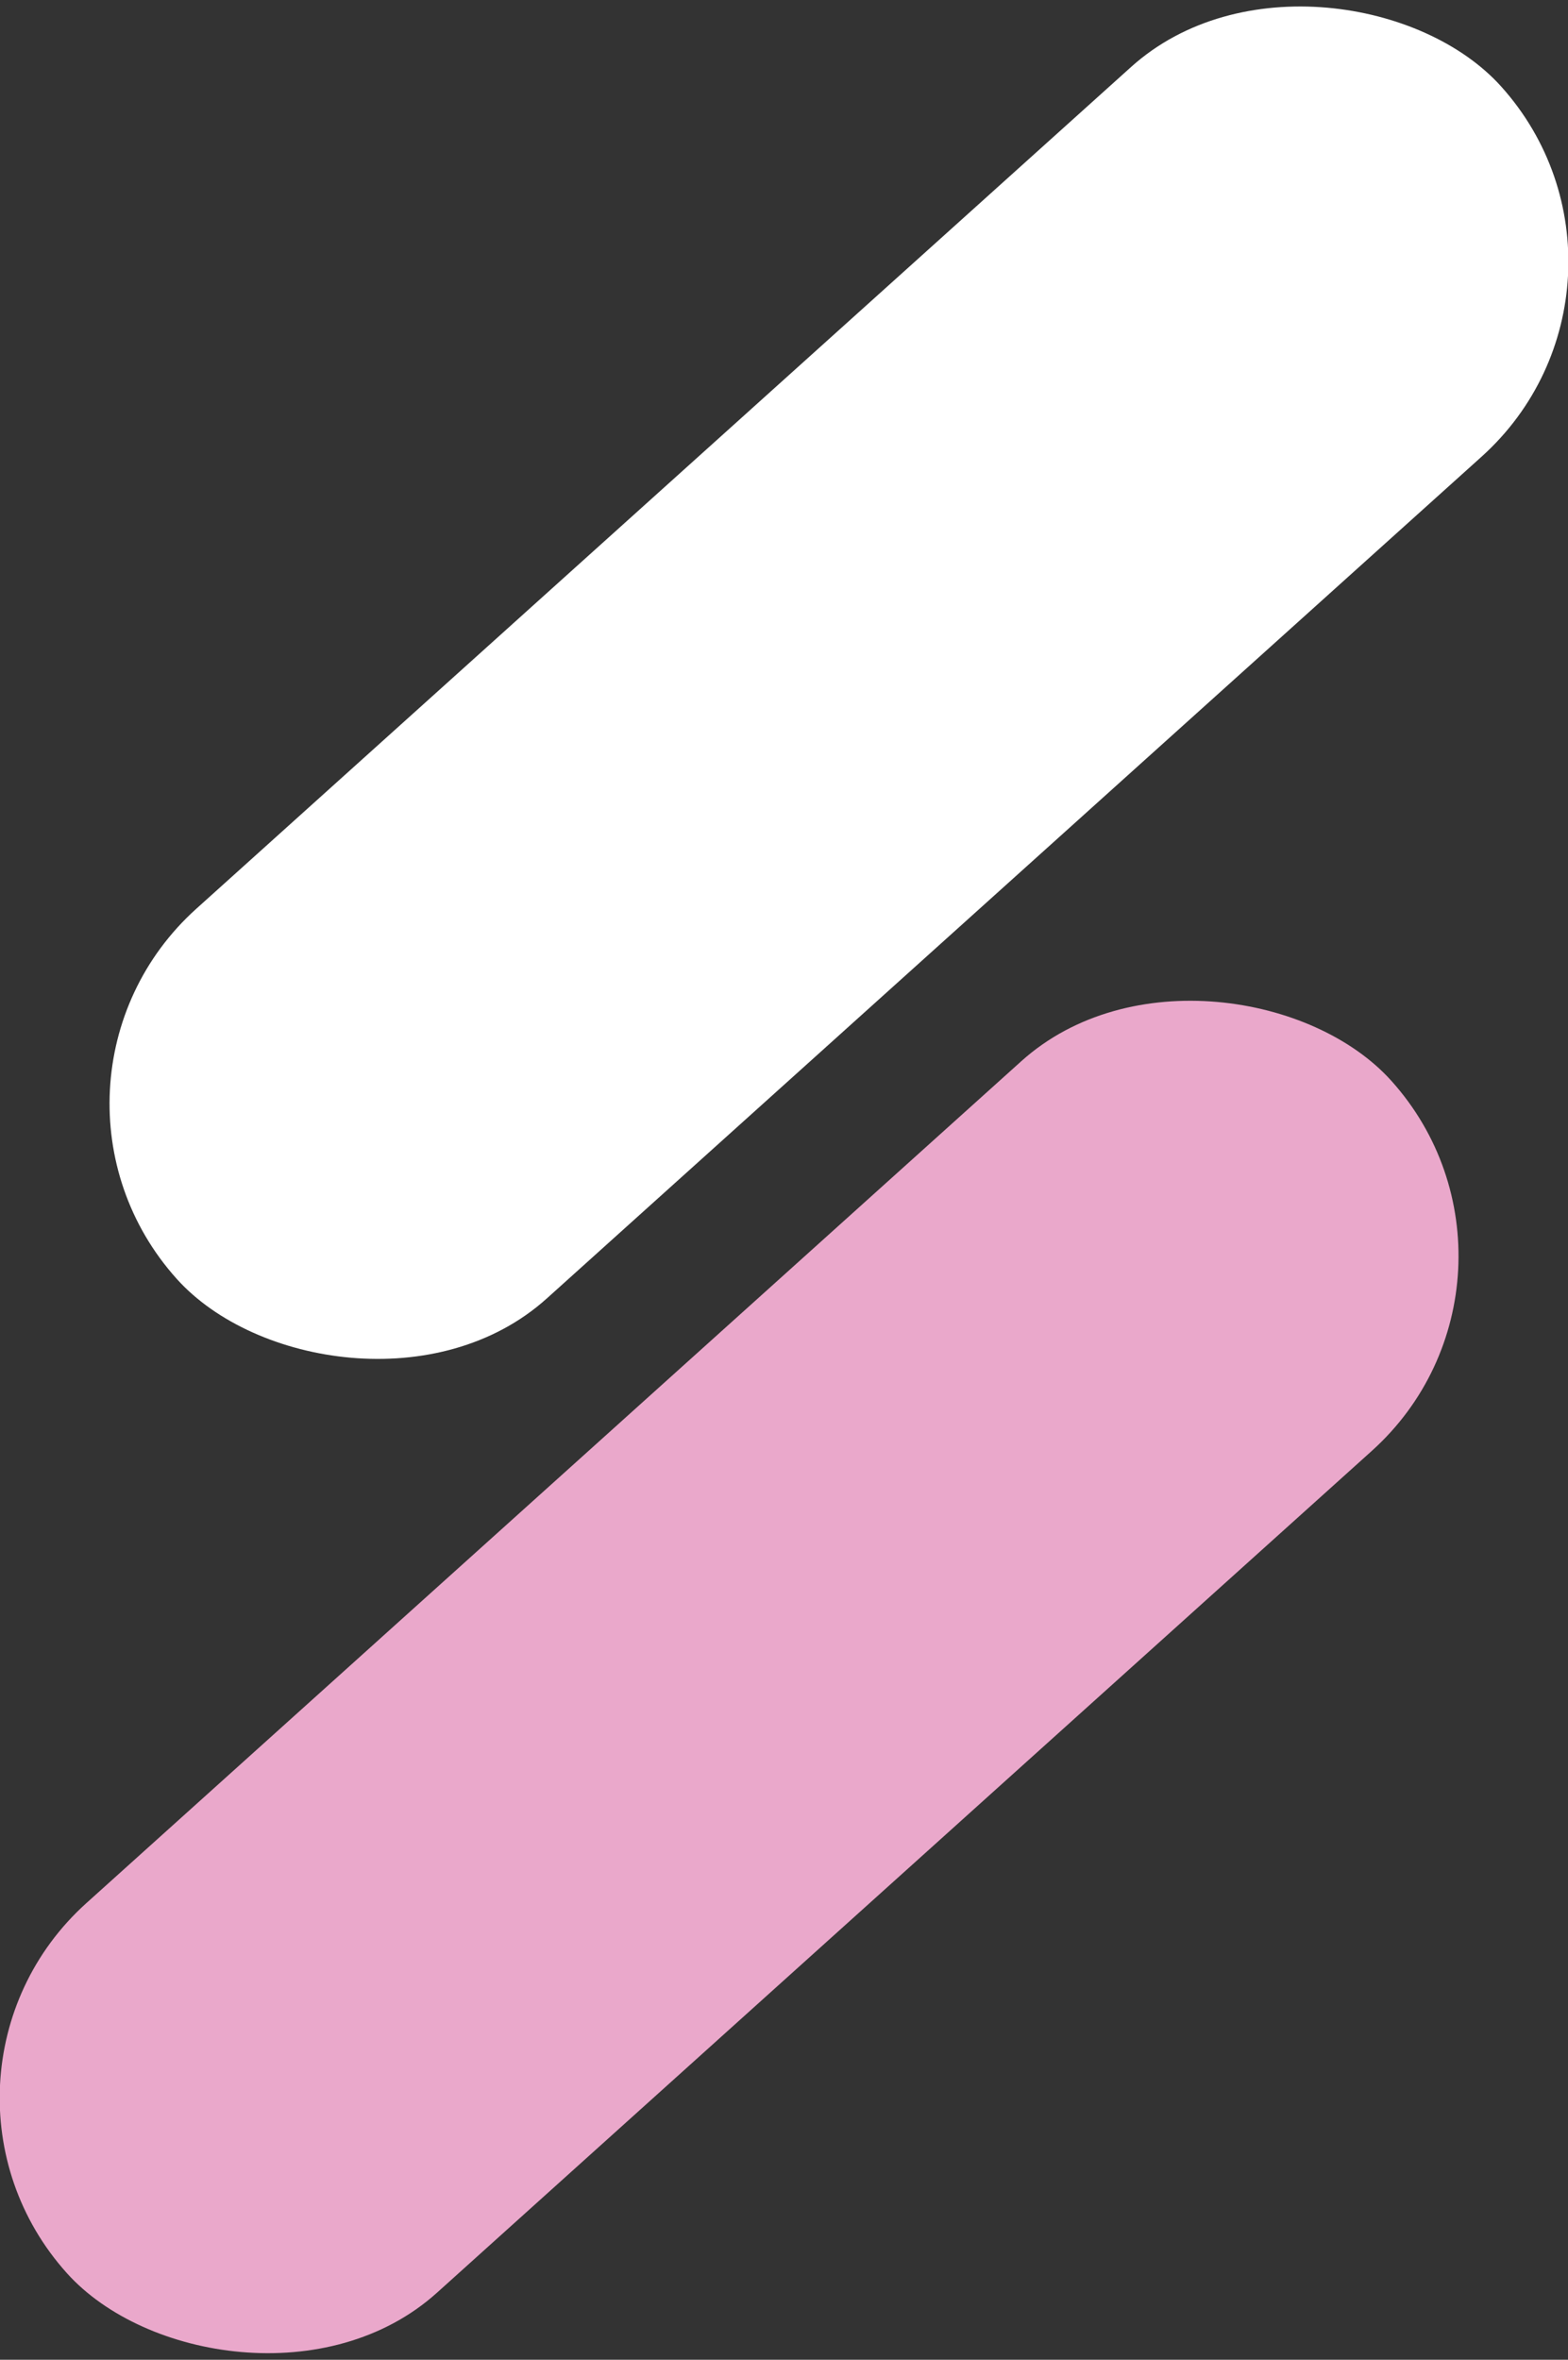
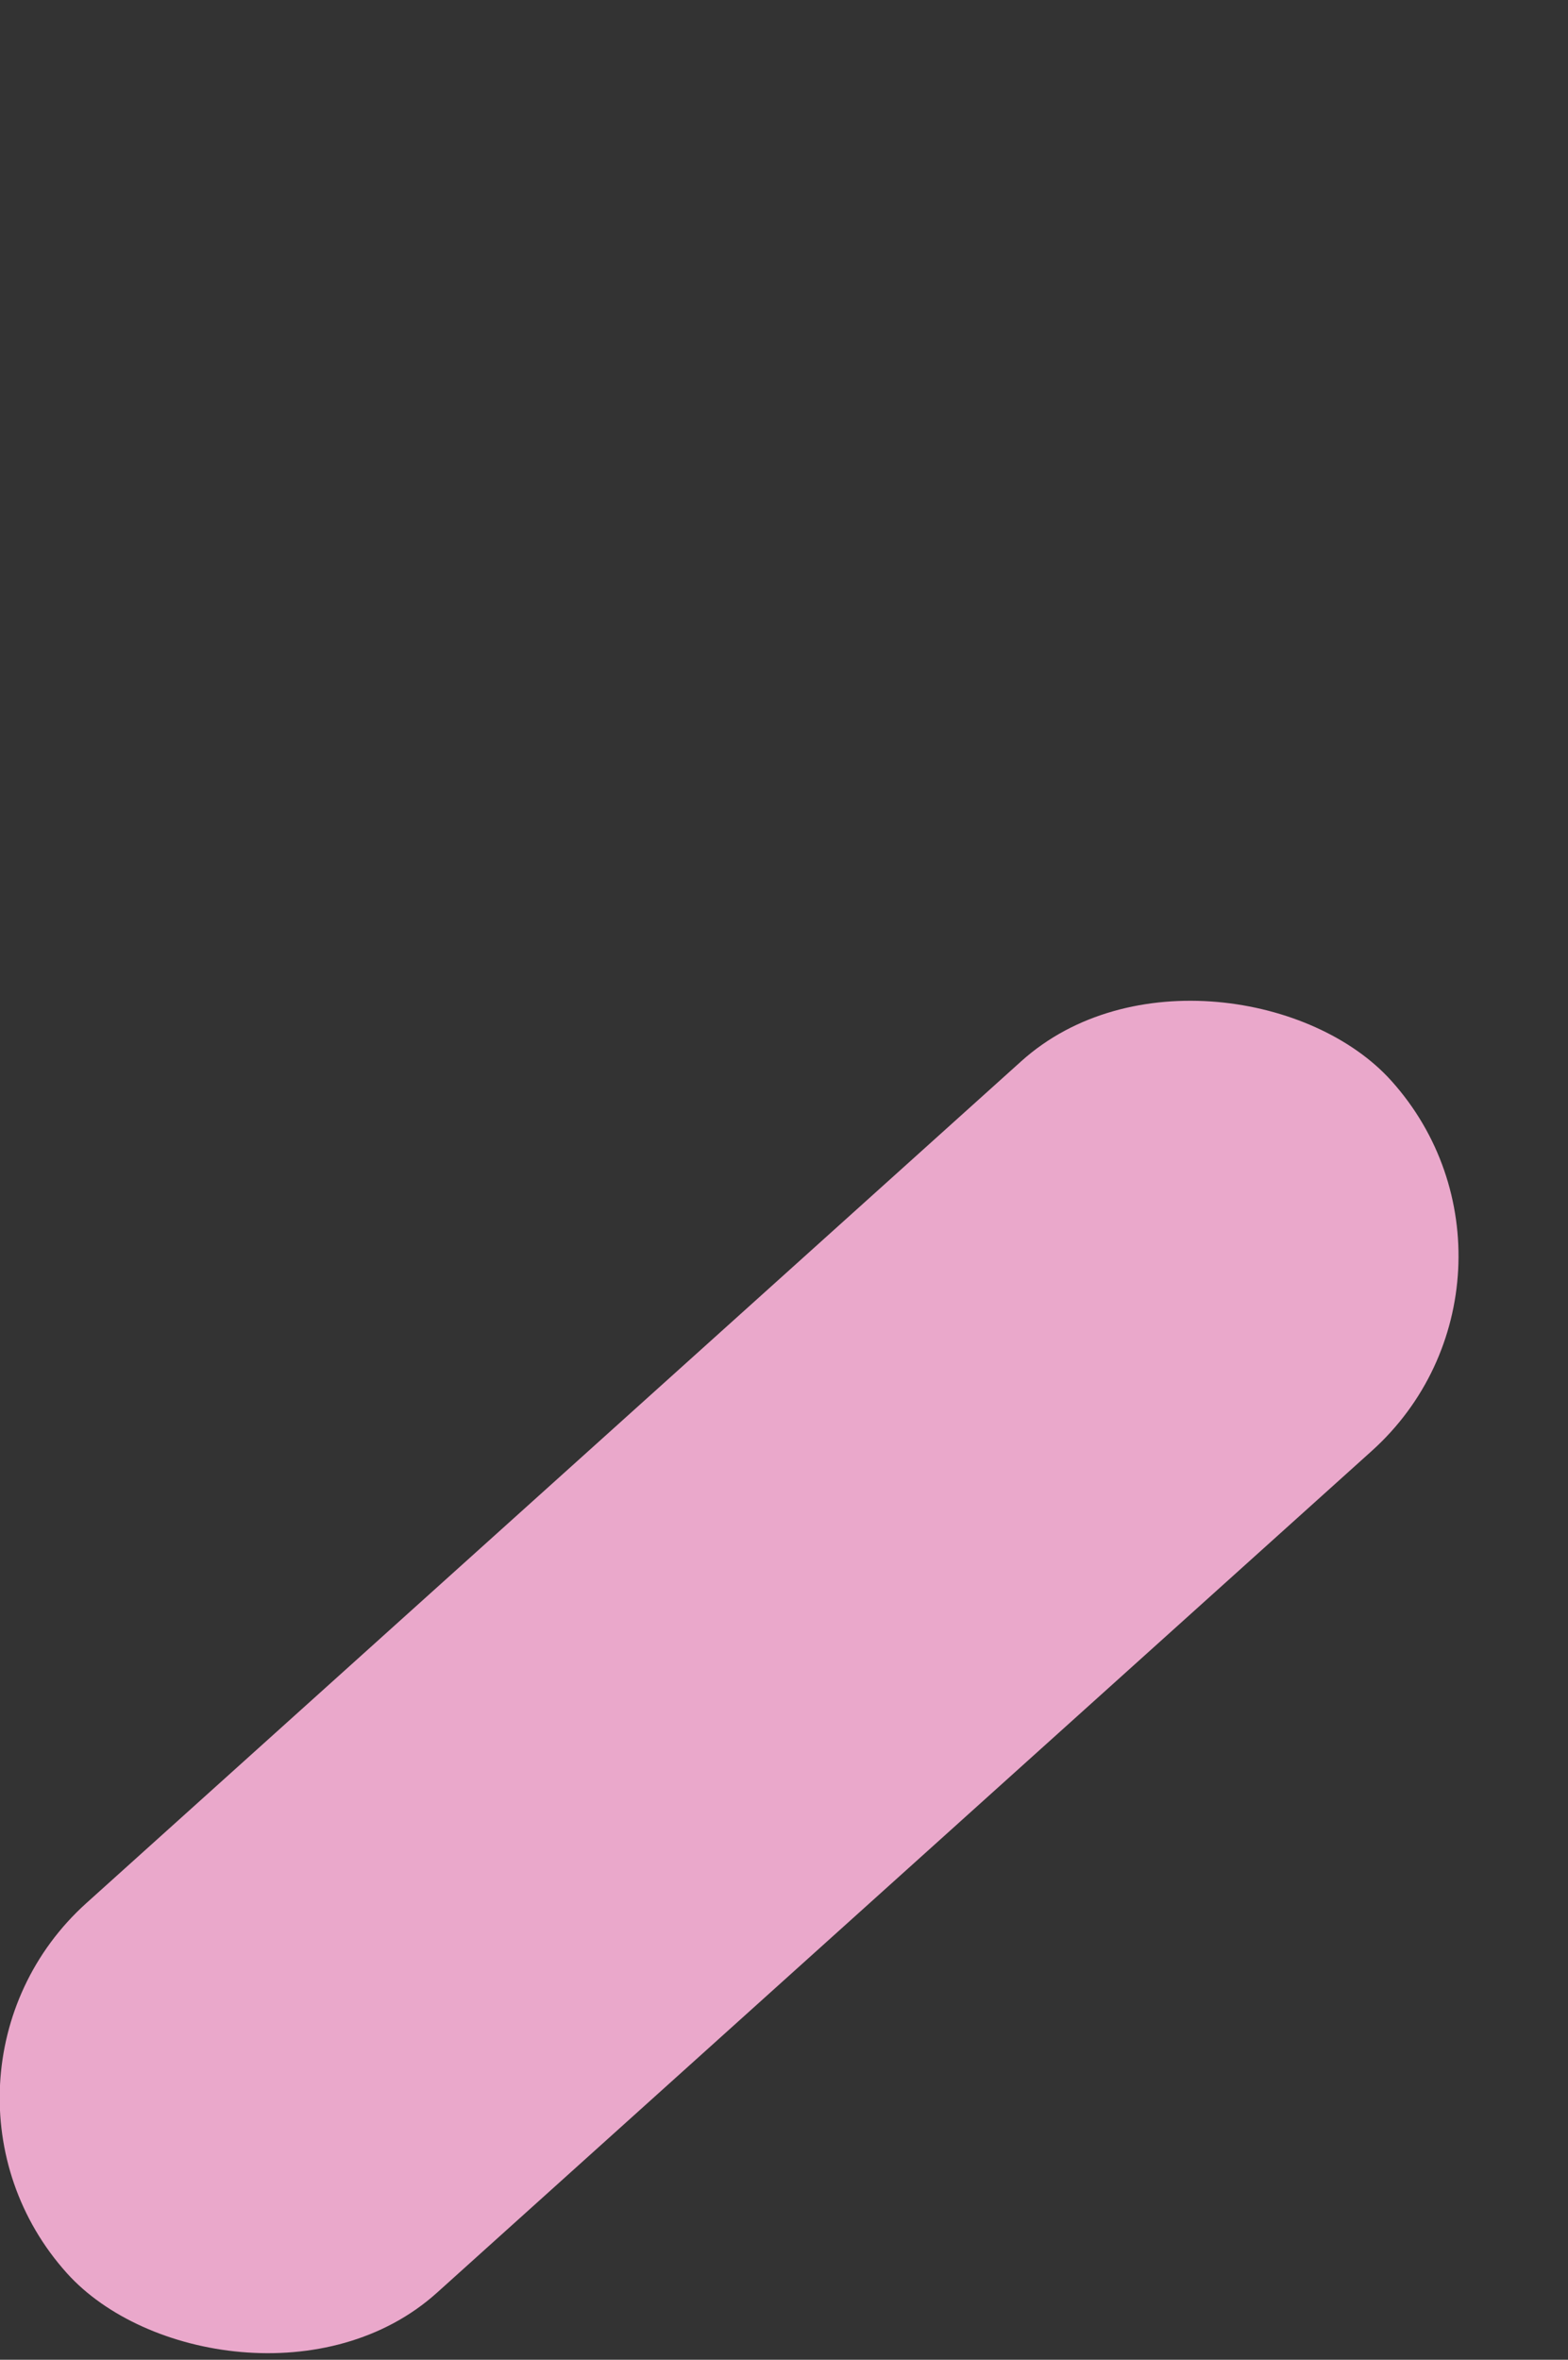
<svg xmlns="http://www.w3.org/2000/svg" id="Ebene_2" viewBox="0 0 219.28 329.85">
  <rect x="0" y="0" width="219.28" height="329.85" fill="#333333" stroke="none" />
  <g id="Logo">
    <rect x="-22.62" y="197.78" width="249.17" height="73.28" rx="36.64" ry="36.64" transform="translate(-130.65 128.39) rotate(-41.99)" style="fill:#eaa8cb;" />
-     <rect x="-7.26" y="58.79" width="249.17" height="73.28" rx="36.64" ry="36.64" transform="translate(-33.72 102.99) rotate(-41.99)" style="fill:#fff;" />
  </g>
</svg>